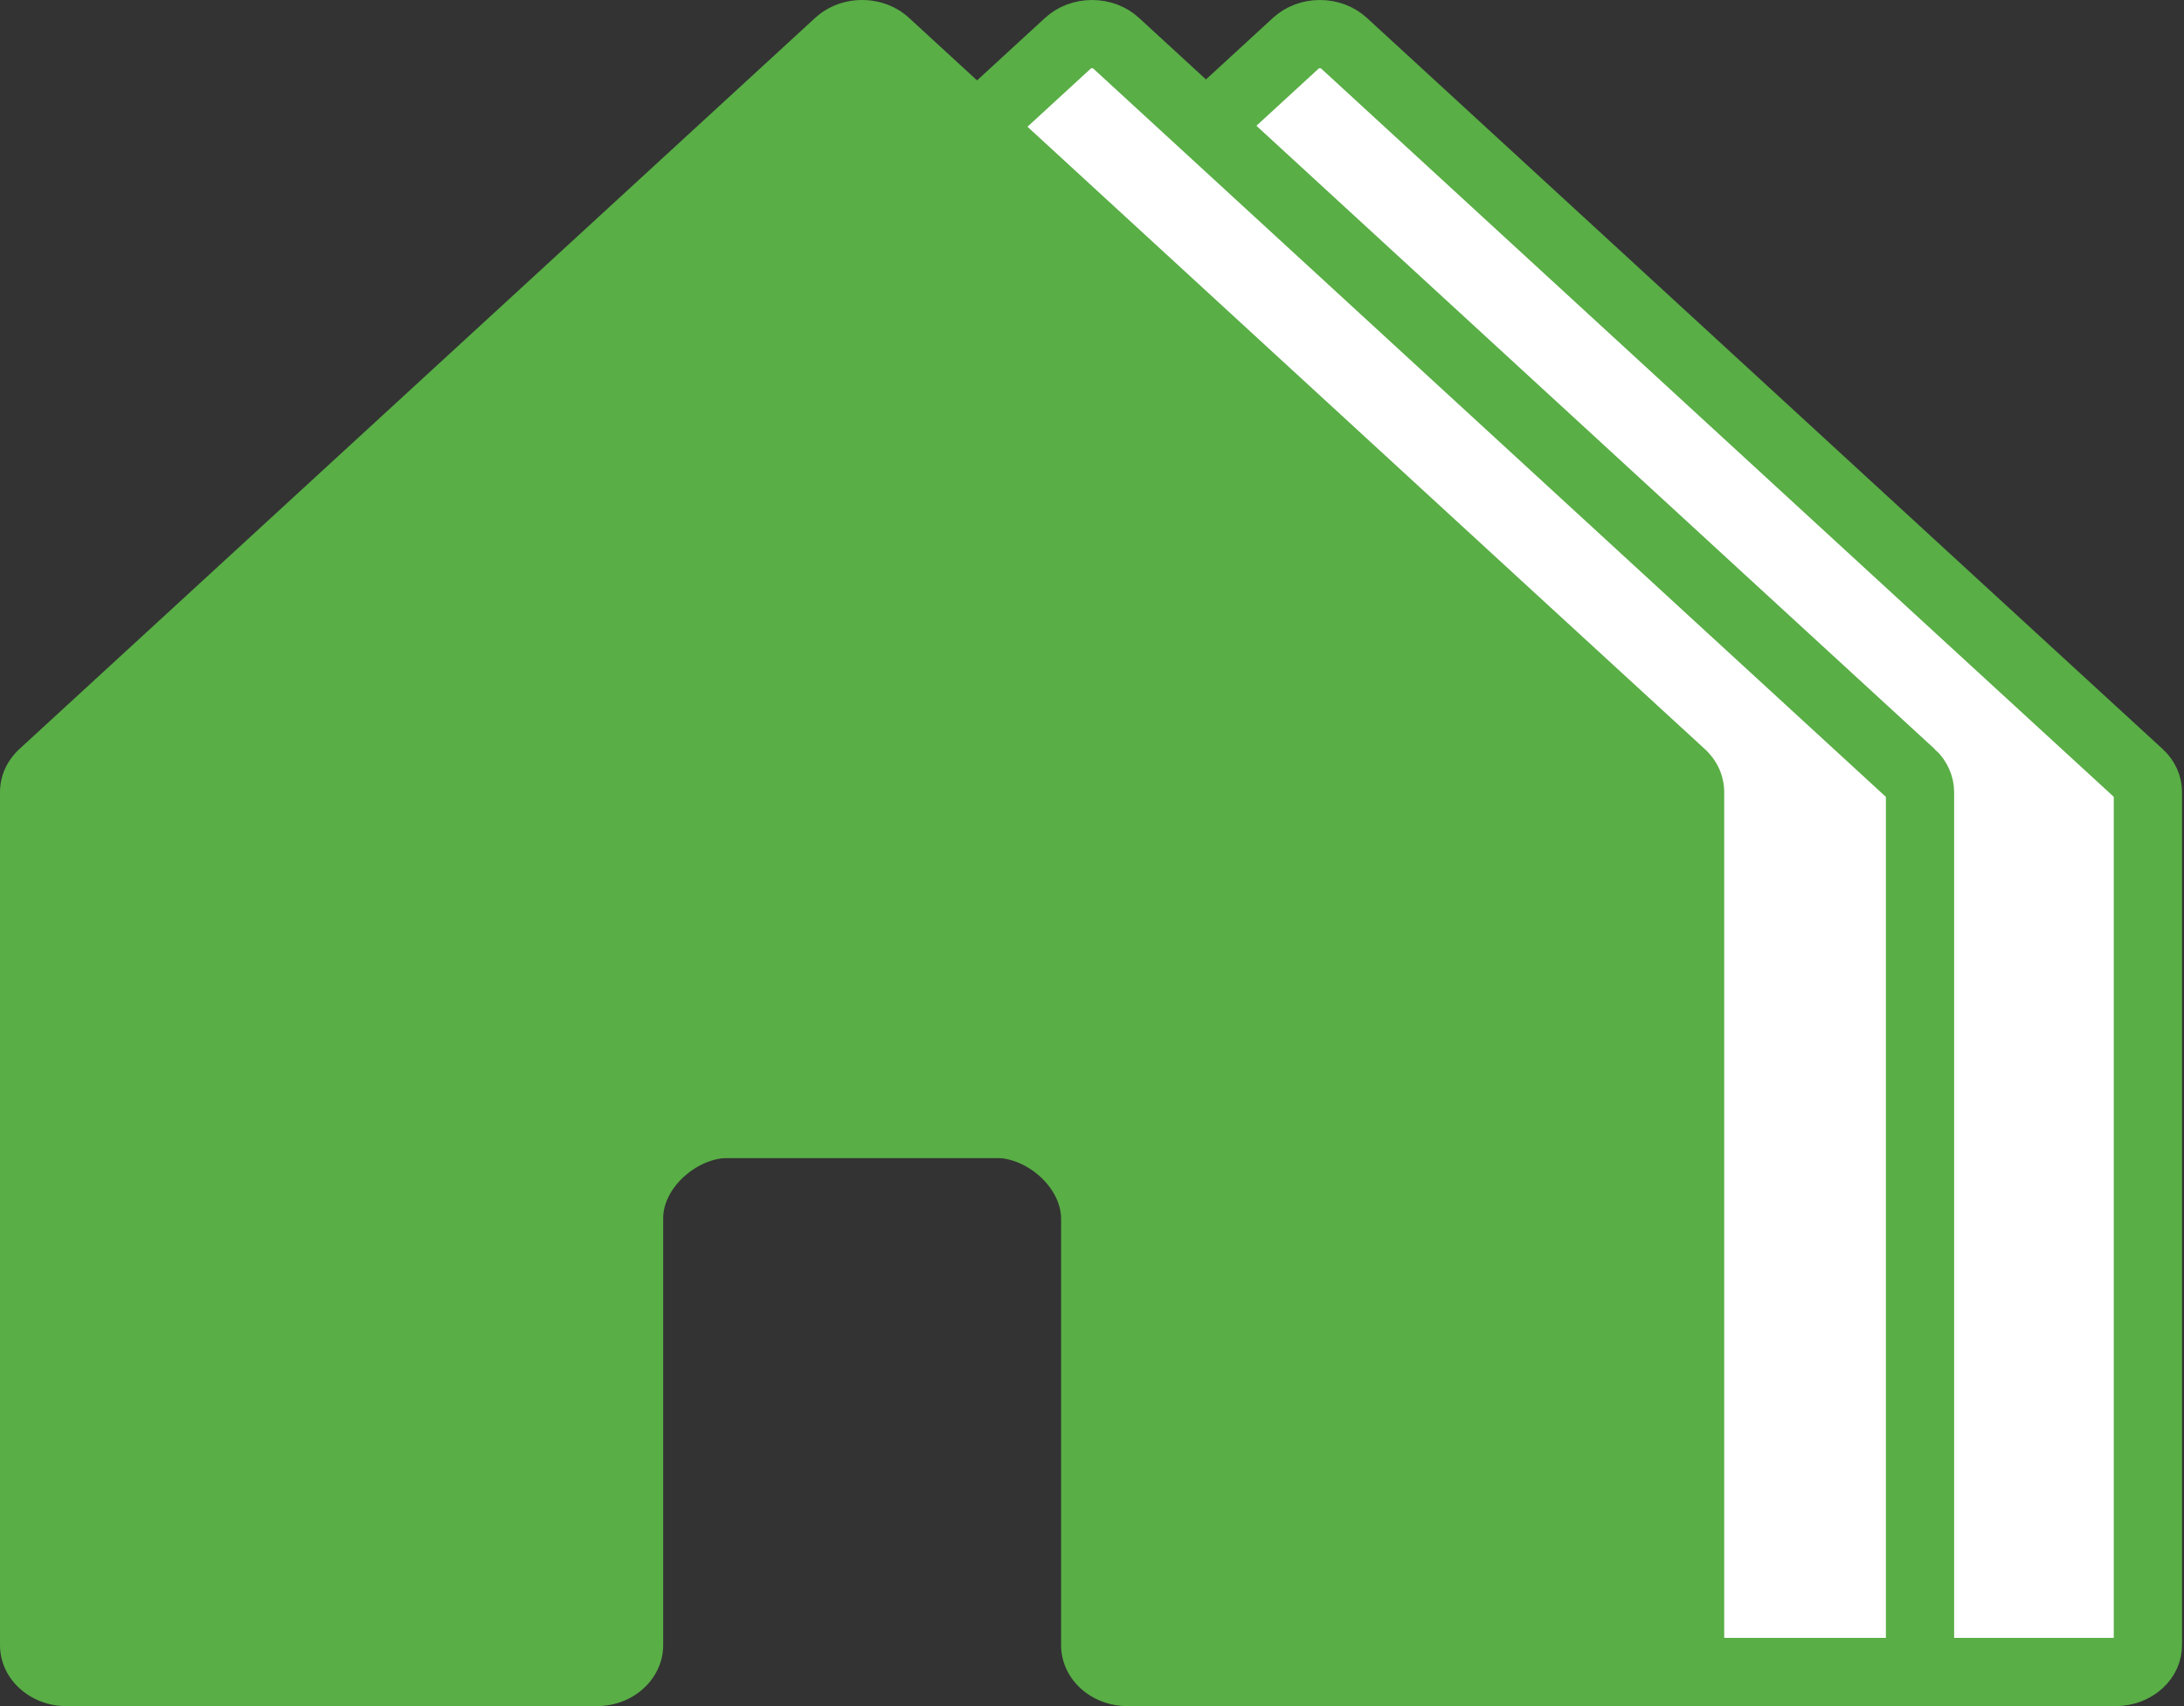
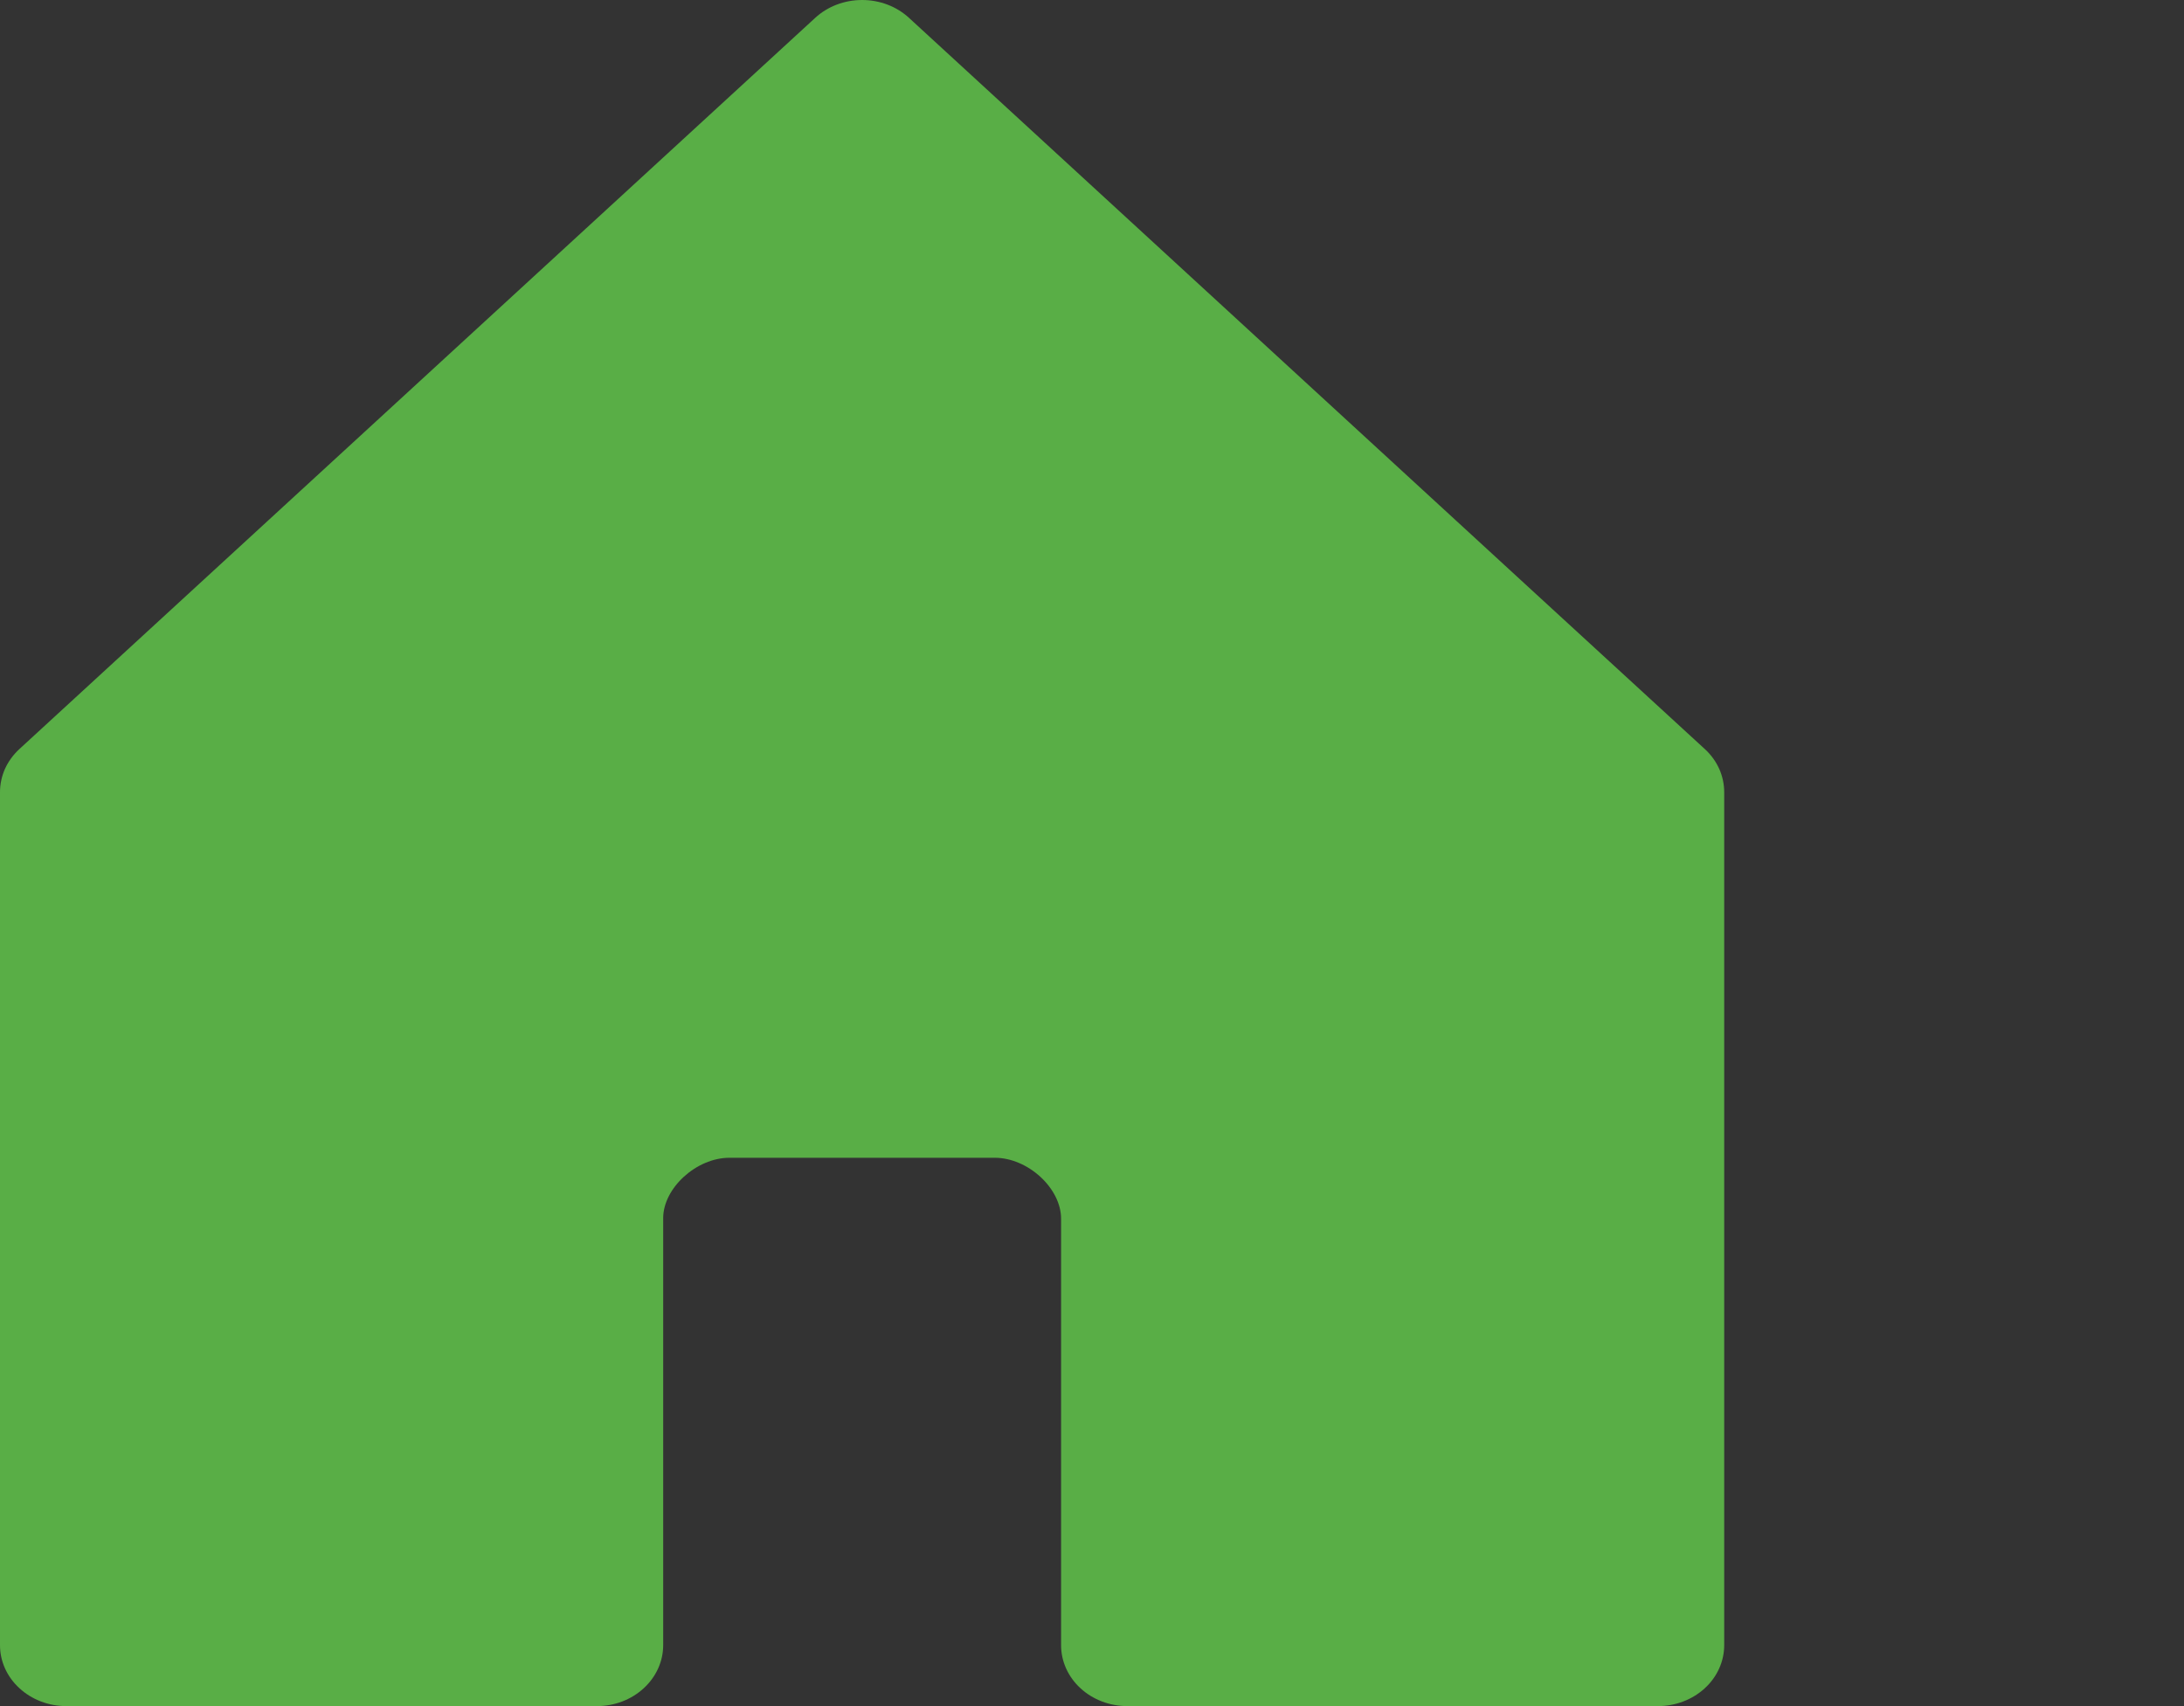
<svg xmlns="http://www.w3.org/2000/svg" width="32" height="25" viewBox="0 0 32 25" fill="none">
  <rect x="0" y="0" width="32" height="25" fill="#333333" stroke="none" />
-   <path d="M31.471 11.607V11.608V24.107C31.471 24.197 31.433 24.293 31.348 24.37C31.262 24.449 31.137 24.5 30.999 24.5H23.226C23.088 24.5 22.963 24.449 22.877 24.37C22.793 24.293 22.755 24.197 22.755 24.107V17.858C22.755 17.456 22.542 17.108 22.289 16.876C22.033 16.64 21.674 16.465 21.283 16.465H8.975C8.584 16.465 8.226 16.64 7.97 16.873C7.718 17.103 7.503 17.449 7.503 17.849V21.765C7.403 21.768 7.304 21.772 7.208 21.776L7.208 11.608L7.208 11.607C7.208 11.562 7.217 11.515 7.237 11.471C7.258 11.426 7.288 11.383 7.33 11.344C7.33 11.344 7.33 11.344 7.33 11.344L18.99 0.63L18.99 0.63C19.032 0.591 19.085 0.558 19.145 0.535C19.206 0.512 19.272 0.5 19.34 0.5C19.407 0.5 19.473 0.512 19.534 0.535C19.594 0.558 19.647 0.591 19.689 0.63L19.689 0.63L28.718 8.928L28.718 8.928L31.349 11.344C31.349 11.344 31.349 11.344 31.349 11.344C31.391 11.382 31.421 11.426 31.442 11.471C31.462 11.515 31.471 11.562 31.471 11.607ZM4.996 23.019C5.29 22.949 5.686 22.888 6.208 22.841V24.104C5.726 23.894 5.196 23.64 4.824 23.387C4.694 23.298 4.604 23.224 4.546 23.166C4.554 23.162 4.562 23.158 4.57 23.154C4.665 23.111 4.803 23.065 4.996 23.019Z" fill="white" stroke="#59AE46" />
-   <path d="M28.132 11.607V11.608V24.107C28.132 24.197 28.093 24.293 28.009 24.37C27.923 24.449 27.798 24.5 27.66 24.5H19.887C19.749 24.5 19.624 24.449 19.538 24.37C19.454 24.293 19.415 24.197 19.415 24.107V17.858C19.415 17.456 19.203 17.108 18.95 16.876C18.694 16.64 18.335 16.465 17.944 16.465H5.636C5.245 16.465 4.886 16.64 4.631 16.873C4.379 17.103 4.164 17.449 4.164 17.849V23.825C4.06 23.833 3.961 23.842 3.869 23.851L3.869 11.608L3.869 11.607C3.869 11.562 3.878 11.515 3.898 11.471C3.918 11.426 3.949 11.383 3.991 11.344C3.991 11.344 3.991 11.344 3.991 11.344L15.651 0.63L15.651 0.63C15.693 0.591 15.746 0.558 15.806 0.535C15.867 0.512 15.933 0.5 16 0.5C16.068 0.5 16.134 0.512 16.195 0.535C16.255 0.558 16.308 0.591 16.35 0.63L16.35 0.63L25.379 8.928L25.379 8.928L28.009 11.344C28.009 11.344 28.01 11.344 28.01 11.344C28.052 11.382 28.082 11.426 28.102 11.471C28.122 11.515 28.132 11.562 28.132 11.607Z" fill="white" stroke="#59AE46" />
  <path d="M9.717 17.849V24.107C9.717 24.344 9.614 24.571 9.432 24.738C9.25 24.906 9.003 25 8.745 25H0.972C0.714 25 0.467 24.906 0.285 24.738C0.102 24.571 0 24.344 0 24.107V11.608C-0 11.491 0.025 11.374 0.073 11.266C0.122 11.158 0.194 11.059 0.284 10.976L11.944 0.262C12.034 0.179 12.141 0.113 12.259 0.068C12.377 0.023 12.504 0 12.632 0C12.759 0 12.886 0.023 13.004 0.068C13.122 0.113 13.229 0.179 13.319 0.262L22.348 8.56L24.979 10.976C25.07 11.059 25.141 11.158 25.19 11.266C25.238 11.374 25.263 11.491 25.263 11.608V24.107C25.263 24.344 25.161 24.571 24.979 24.738C24.796 24.906 24.549 25 24.291 25H16.518C16.261 25 16.013 24.906 15.831 24.738C15.649 24.571 15.547 24.344 15.547 24.107V17.858C15.547 17.411 15.061 16.965 14.575 16.965H10.688C10.202 16.965 9.717 17.411 9.717 17.849Z" fill="#59AE46" />
</svg>